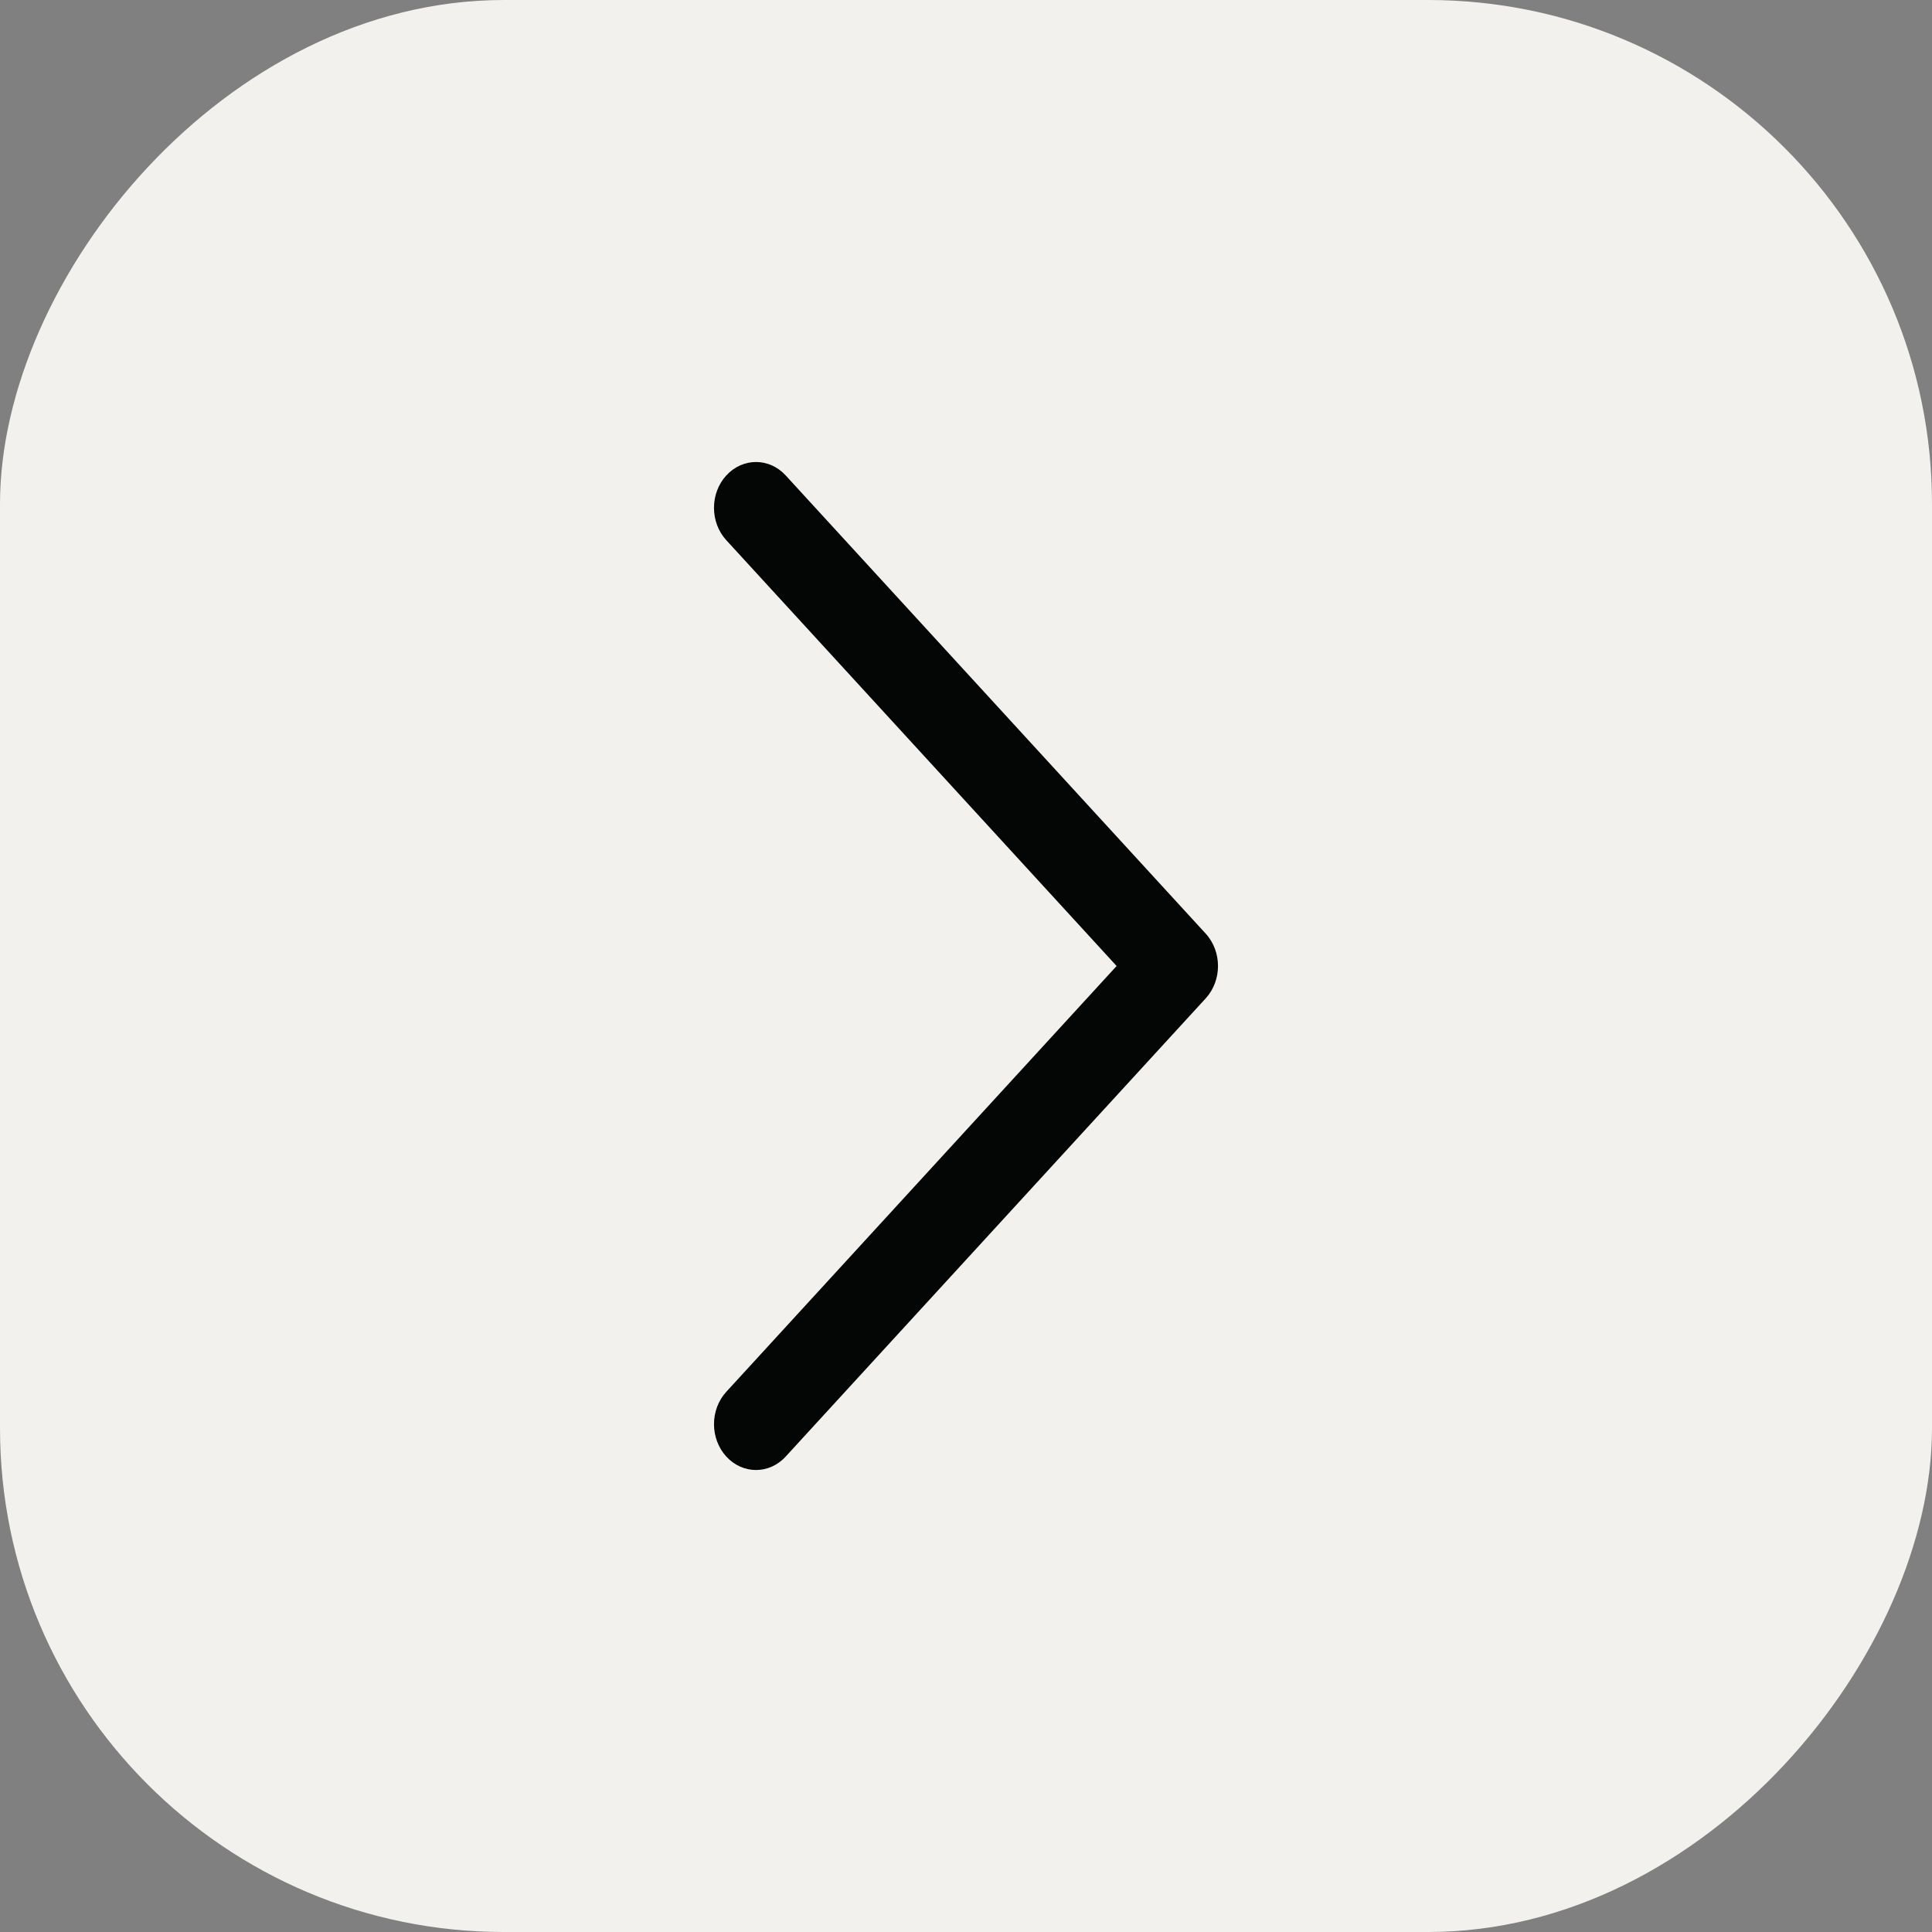
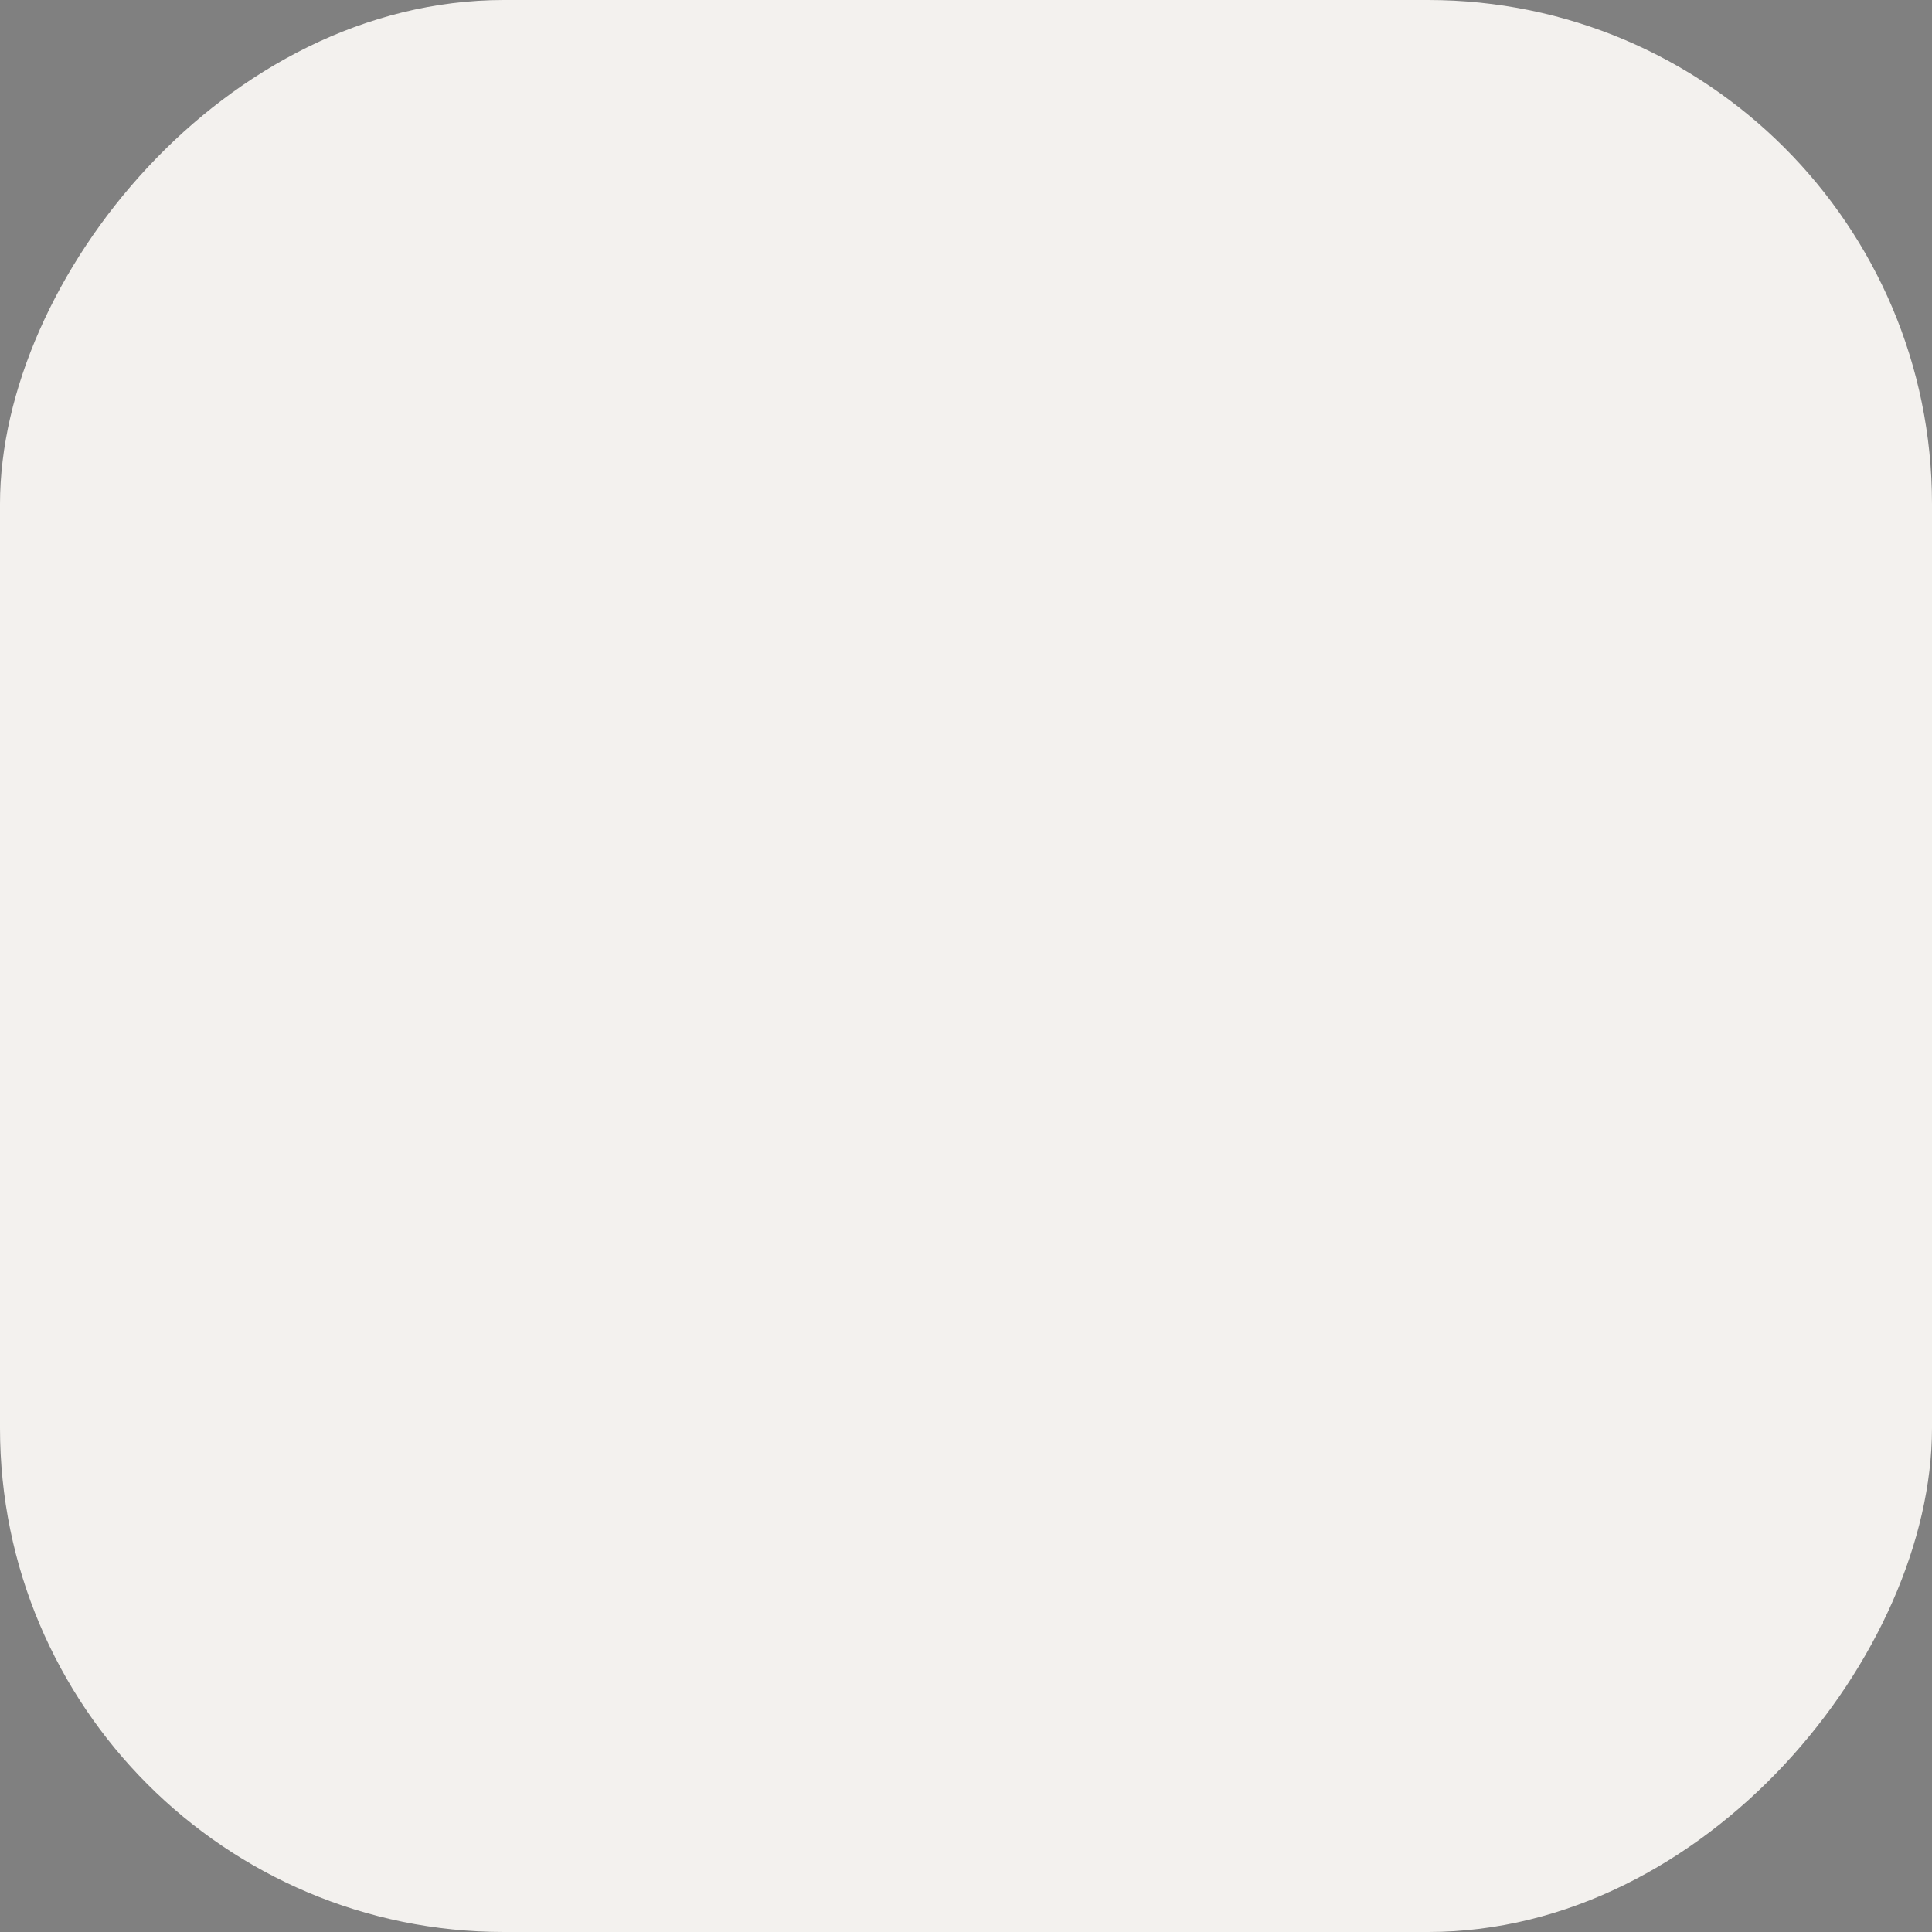
<svg xmlns="http://www.w3.org/2000/svg" width="46" height="46" viewBox="0 0 46 46" fill="none">
  <rect x="0" y="0" width="46" height="46" fill="#808080" stroke="none" />
  <rect width="46" height="46" rx="12" transform="matrix(-1 0 0 1 46 0)" fill="#F3F1EE" />
-   <path d="M29 23C29 23.279 28.902 23.558 28.707 23.771L18.707 34.68C18.316 35.107 17.684 35.107 17.293 34.68C16.903 34.254 16.902 33.564 17.293 33.138L26.586 23L17.293 12.862C16.902 12.436 16.902 11.746 17.293 11.32C17.684 10.894 18.317 10.893 18.707 11.32L28.707 22.229C28.902 22.442 29 22.721 29 23Z" fill="#040505" />
</svg>